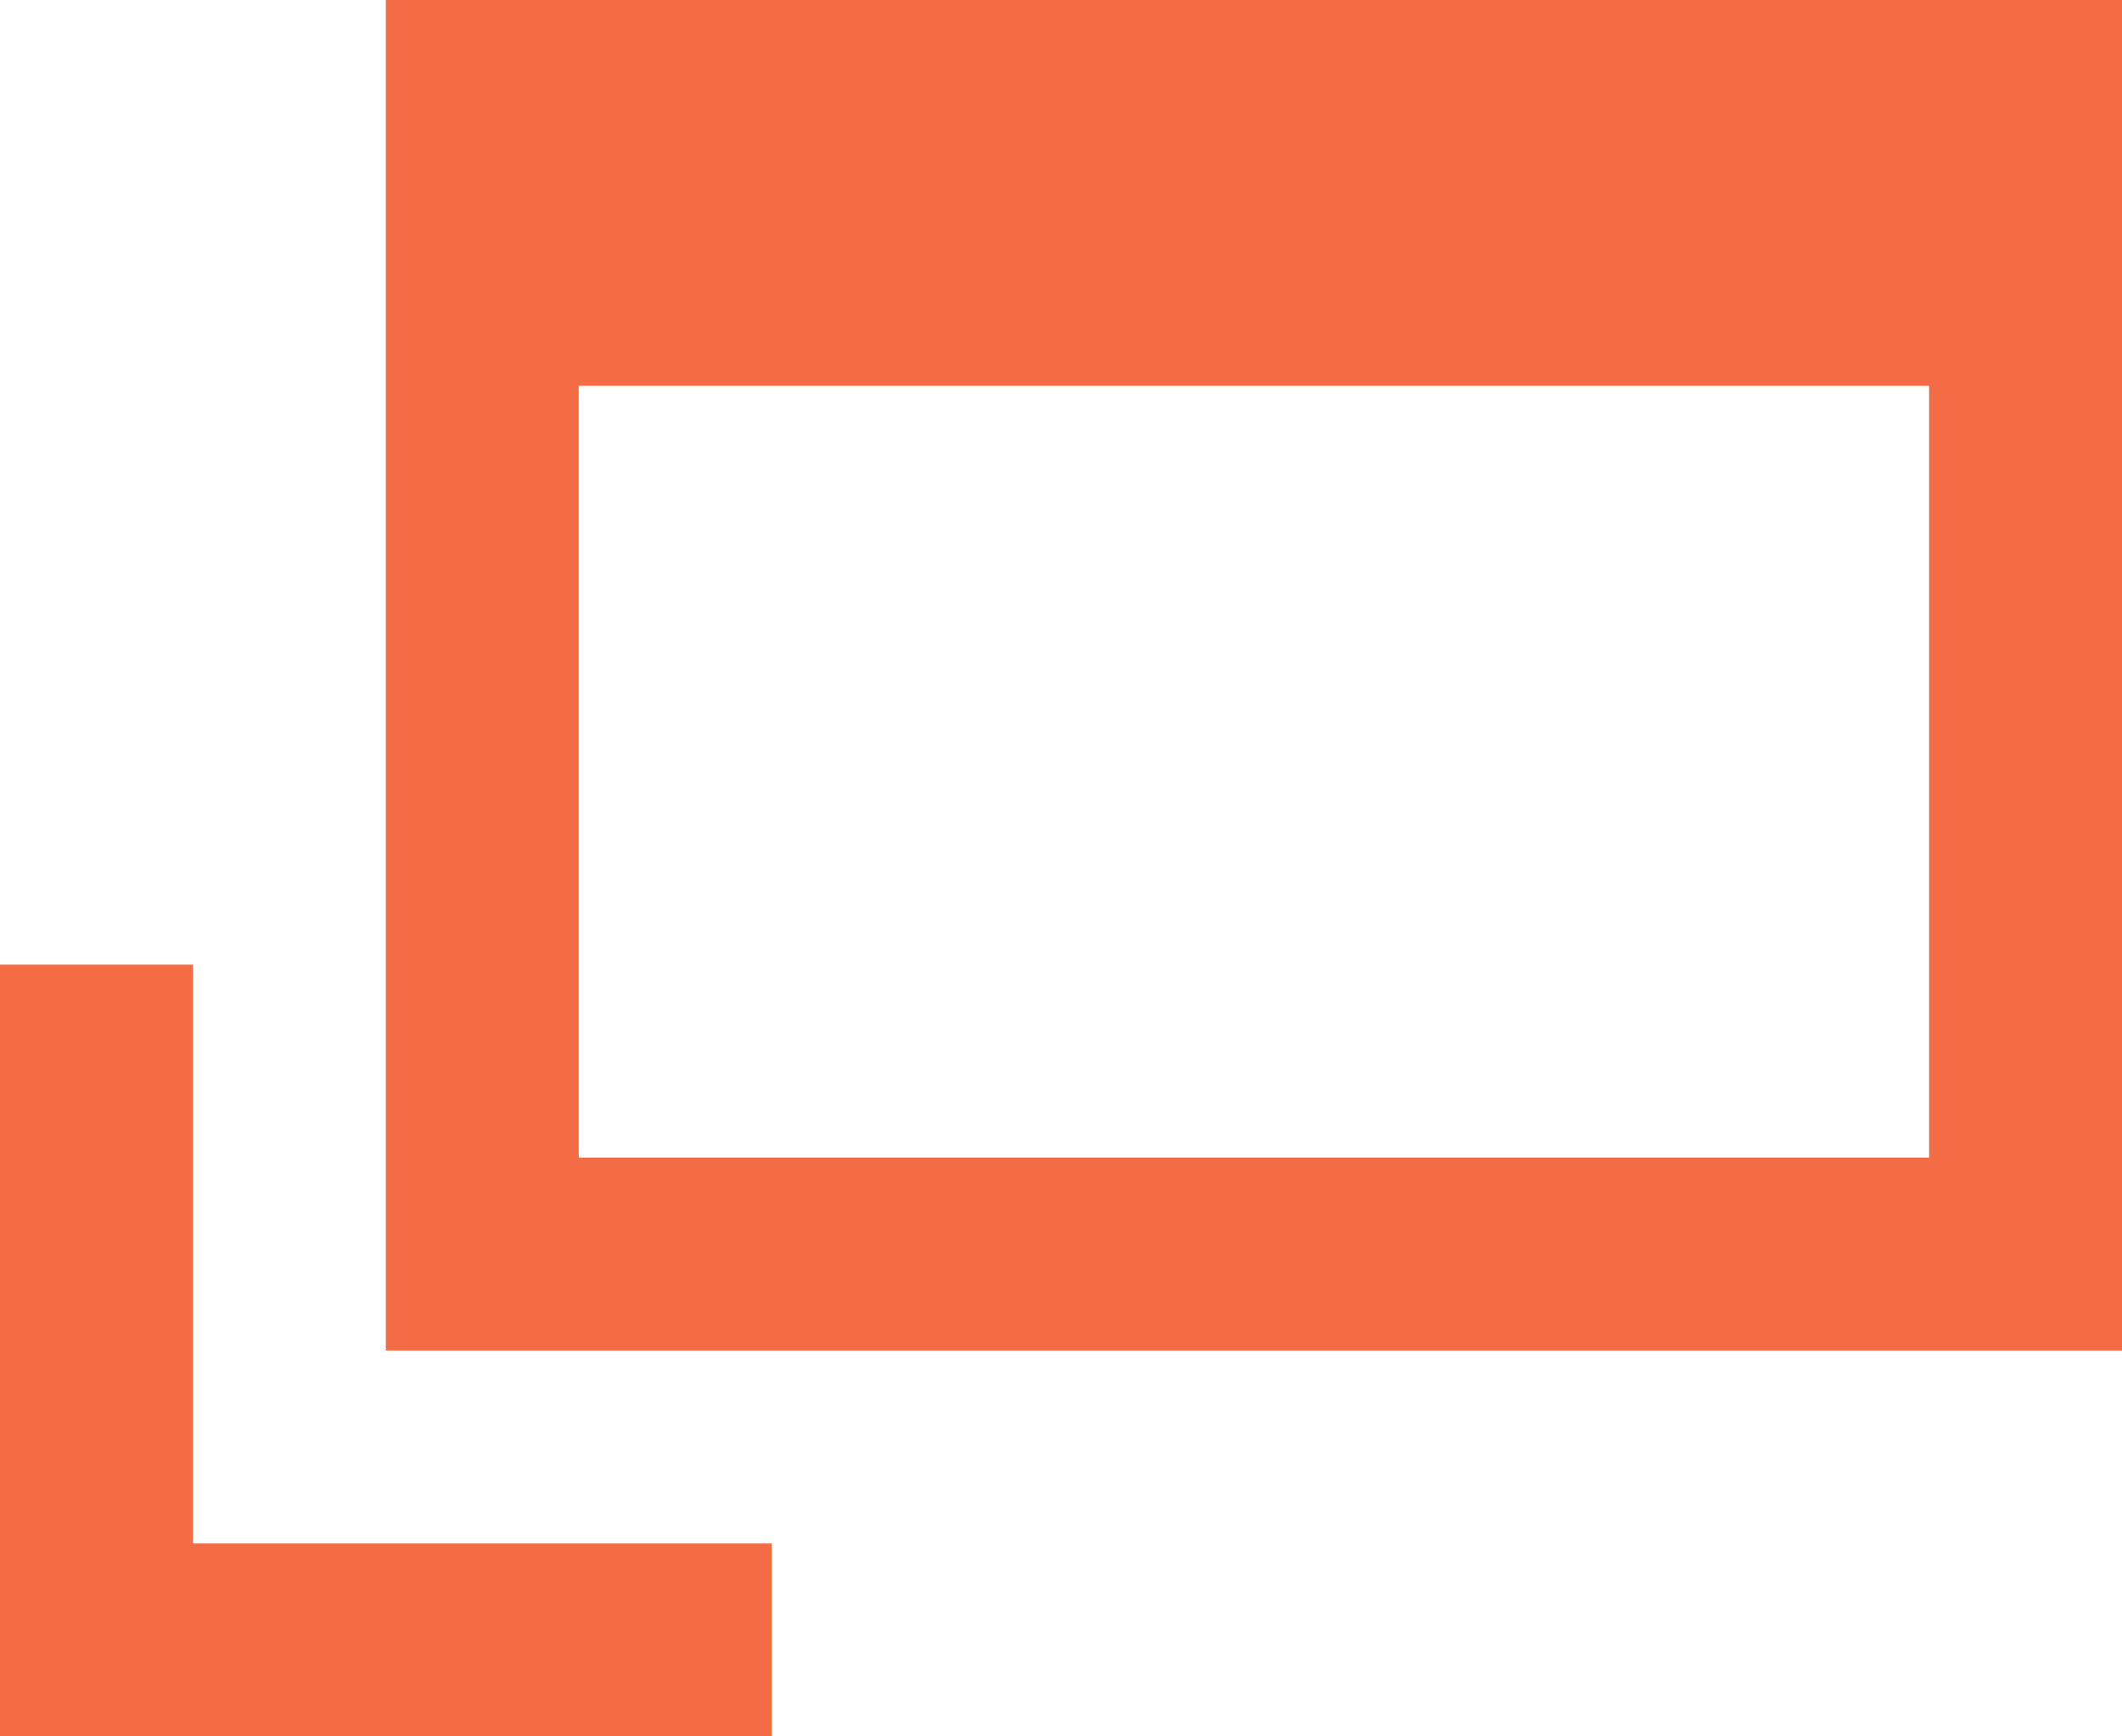
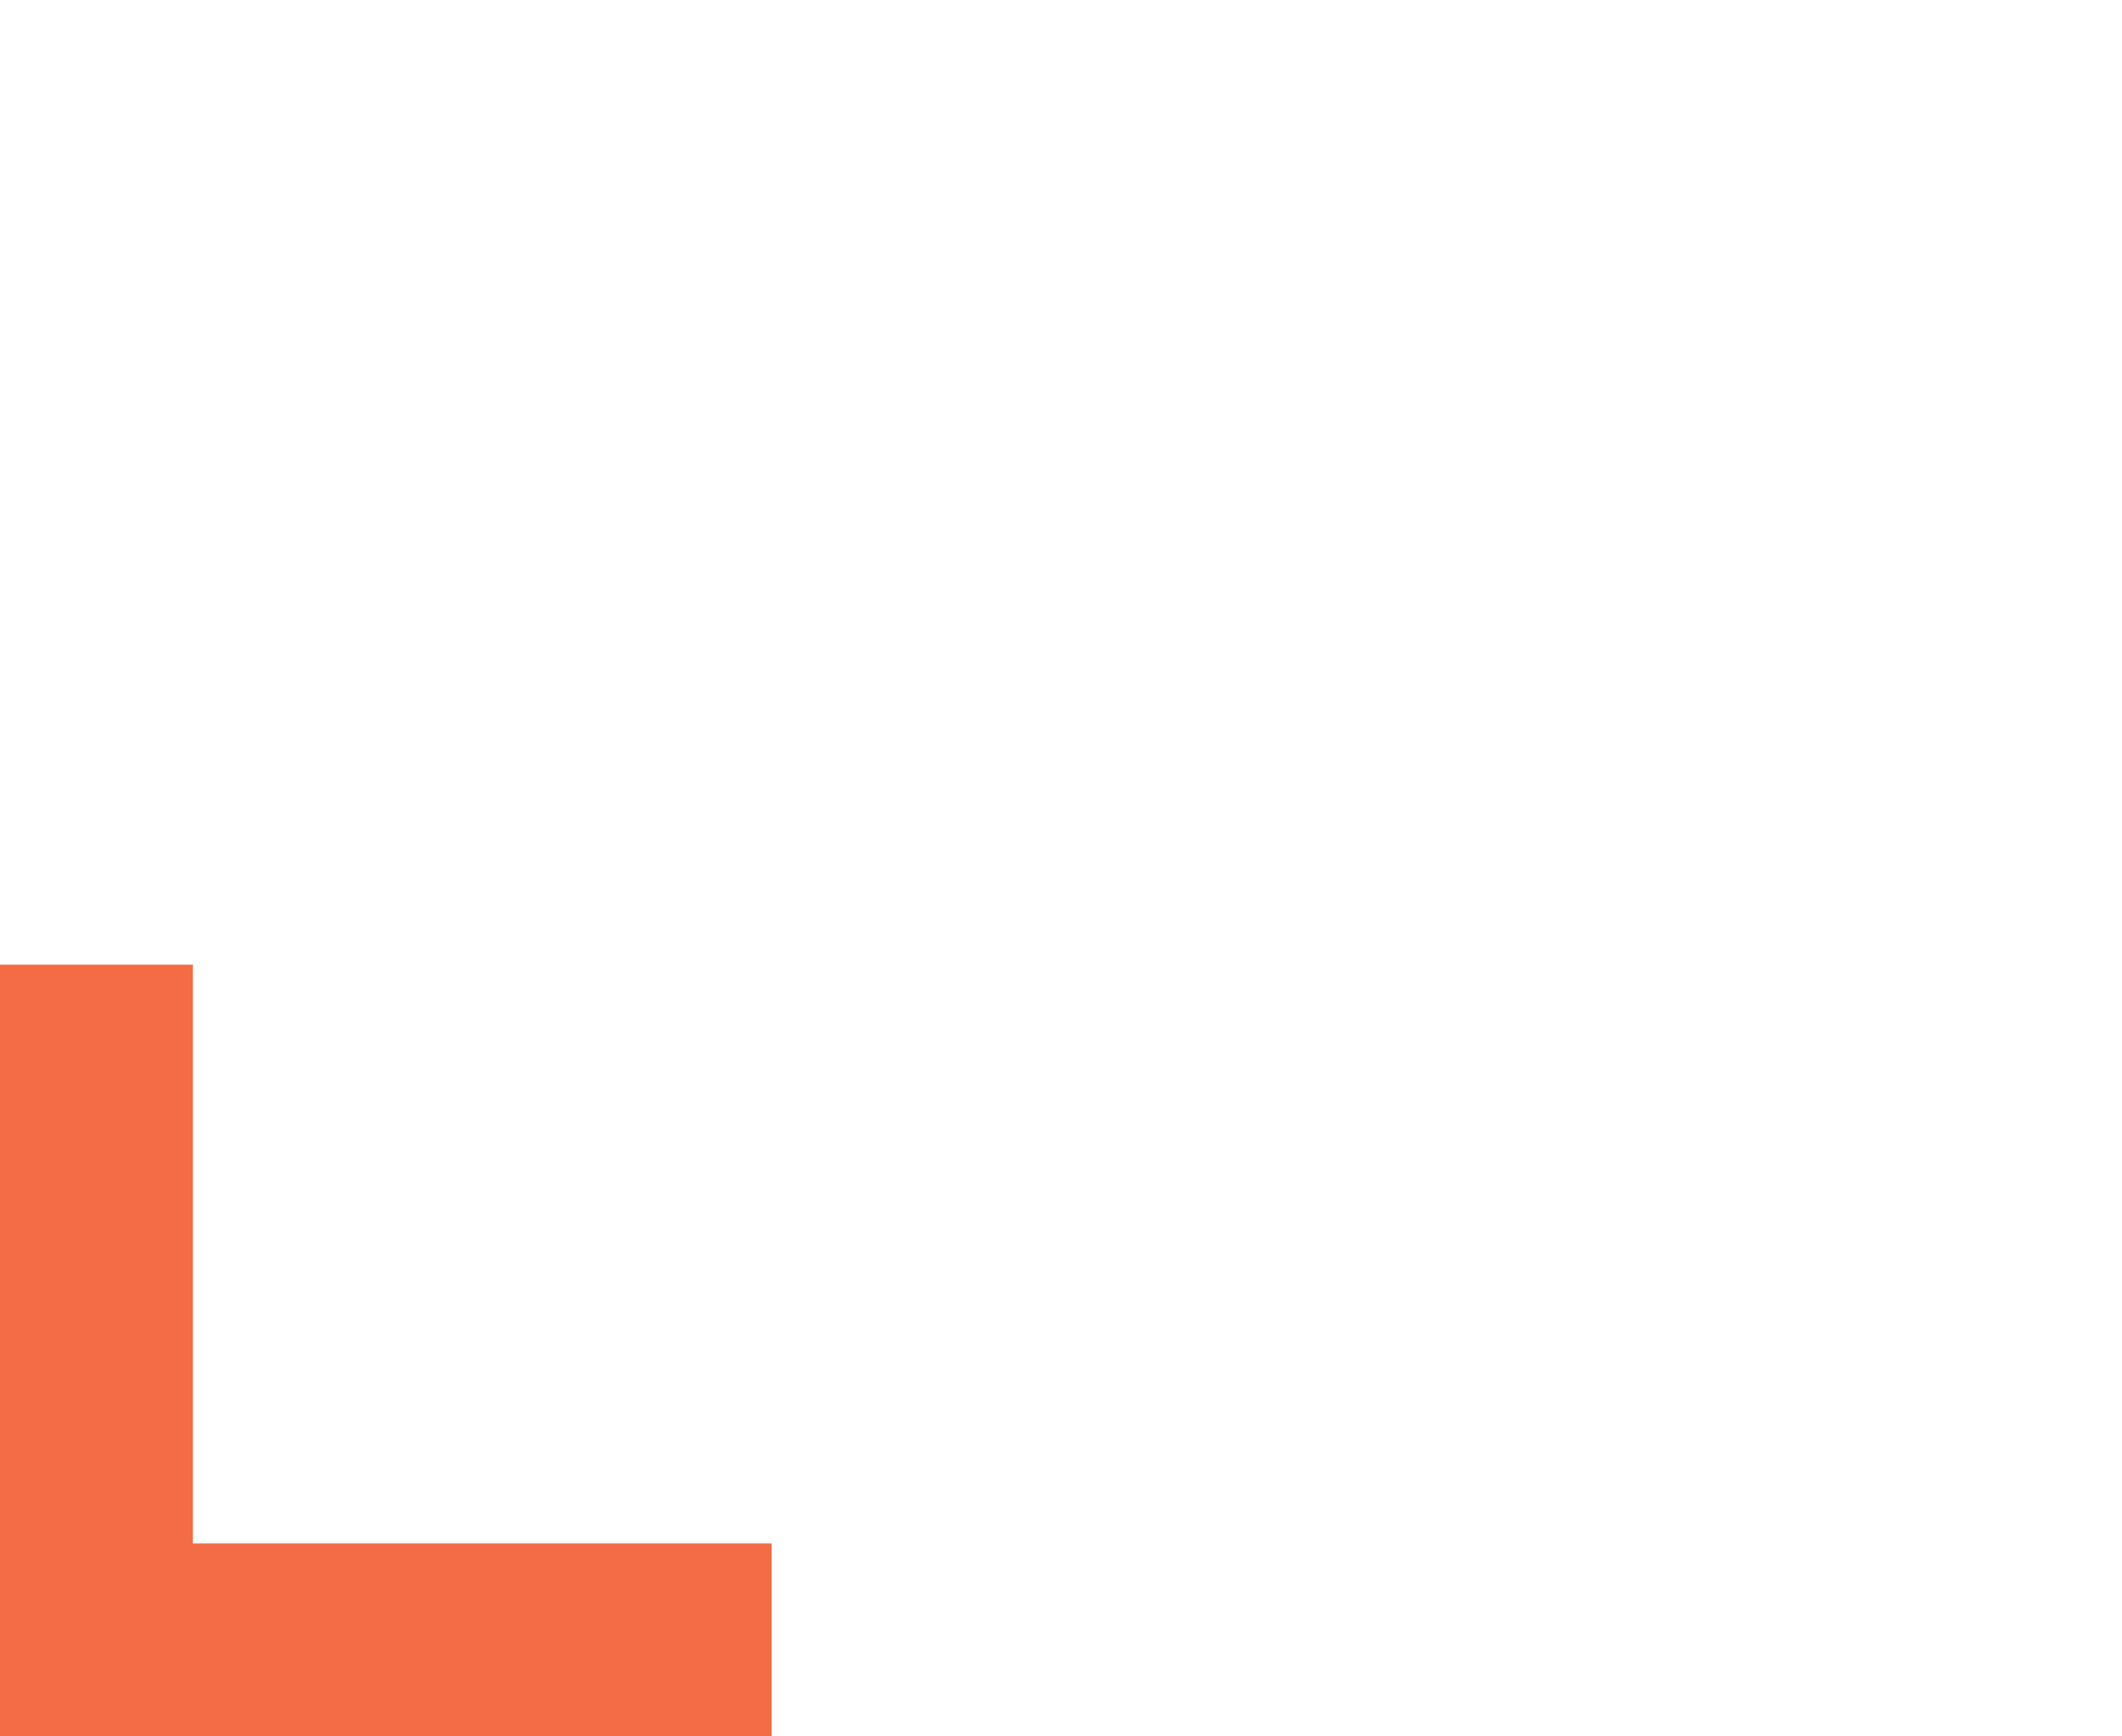
<svg xmlns="http://www.w3.org/2000/svg" version="1.1" id="レイヤー_1" x="0px" y="0px" viewBox="0 0 11 9" style="enable-background:new 0 0 11 9;" xml:space="preserve">
  <style type="text/css">
	.st0{fill:#F36C45;}
</style>
  <g id="レイヤー_2_00000013151575429896909410000005445445675950509483_">
    <g id="レイヤー_1-2">
-       <path class="st0" d="M2,0v7h9V0H2z M3,6V2h7v4H3z" />
      <polygon class="st0" points="1,5 1,8 4,8 4,9 1,9 0,9 0,8 0,5   " />
    </g>
  </g>
</svg>